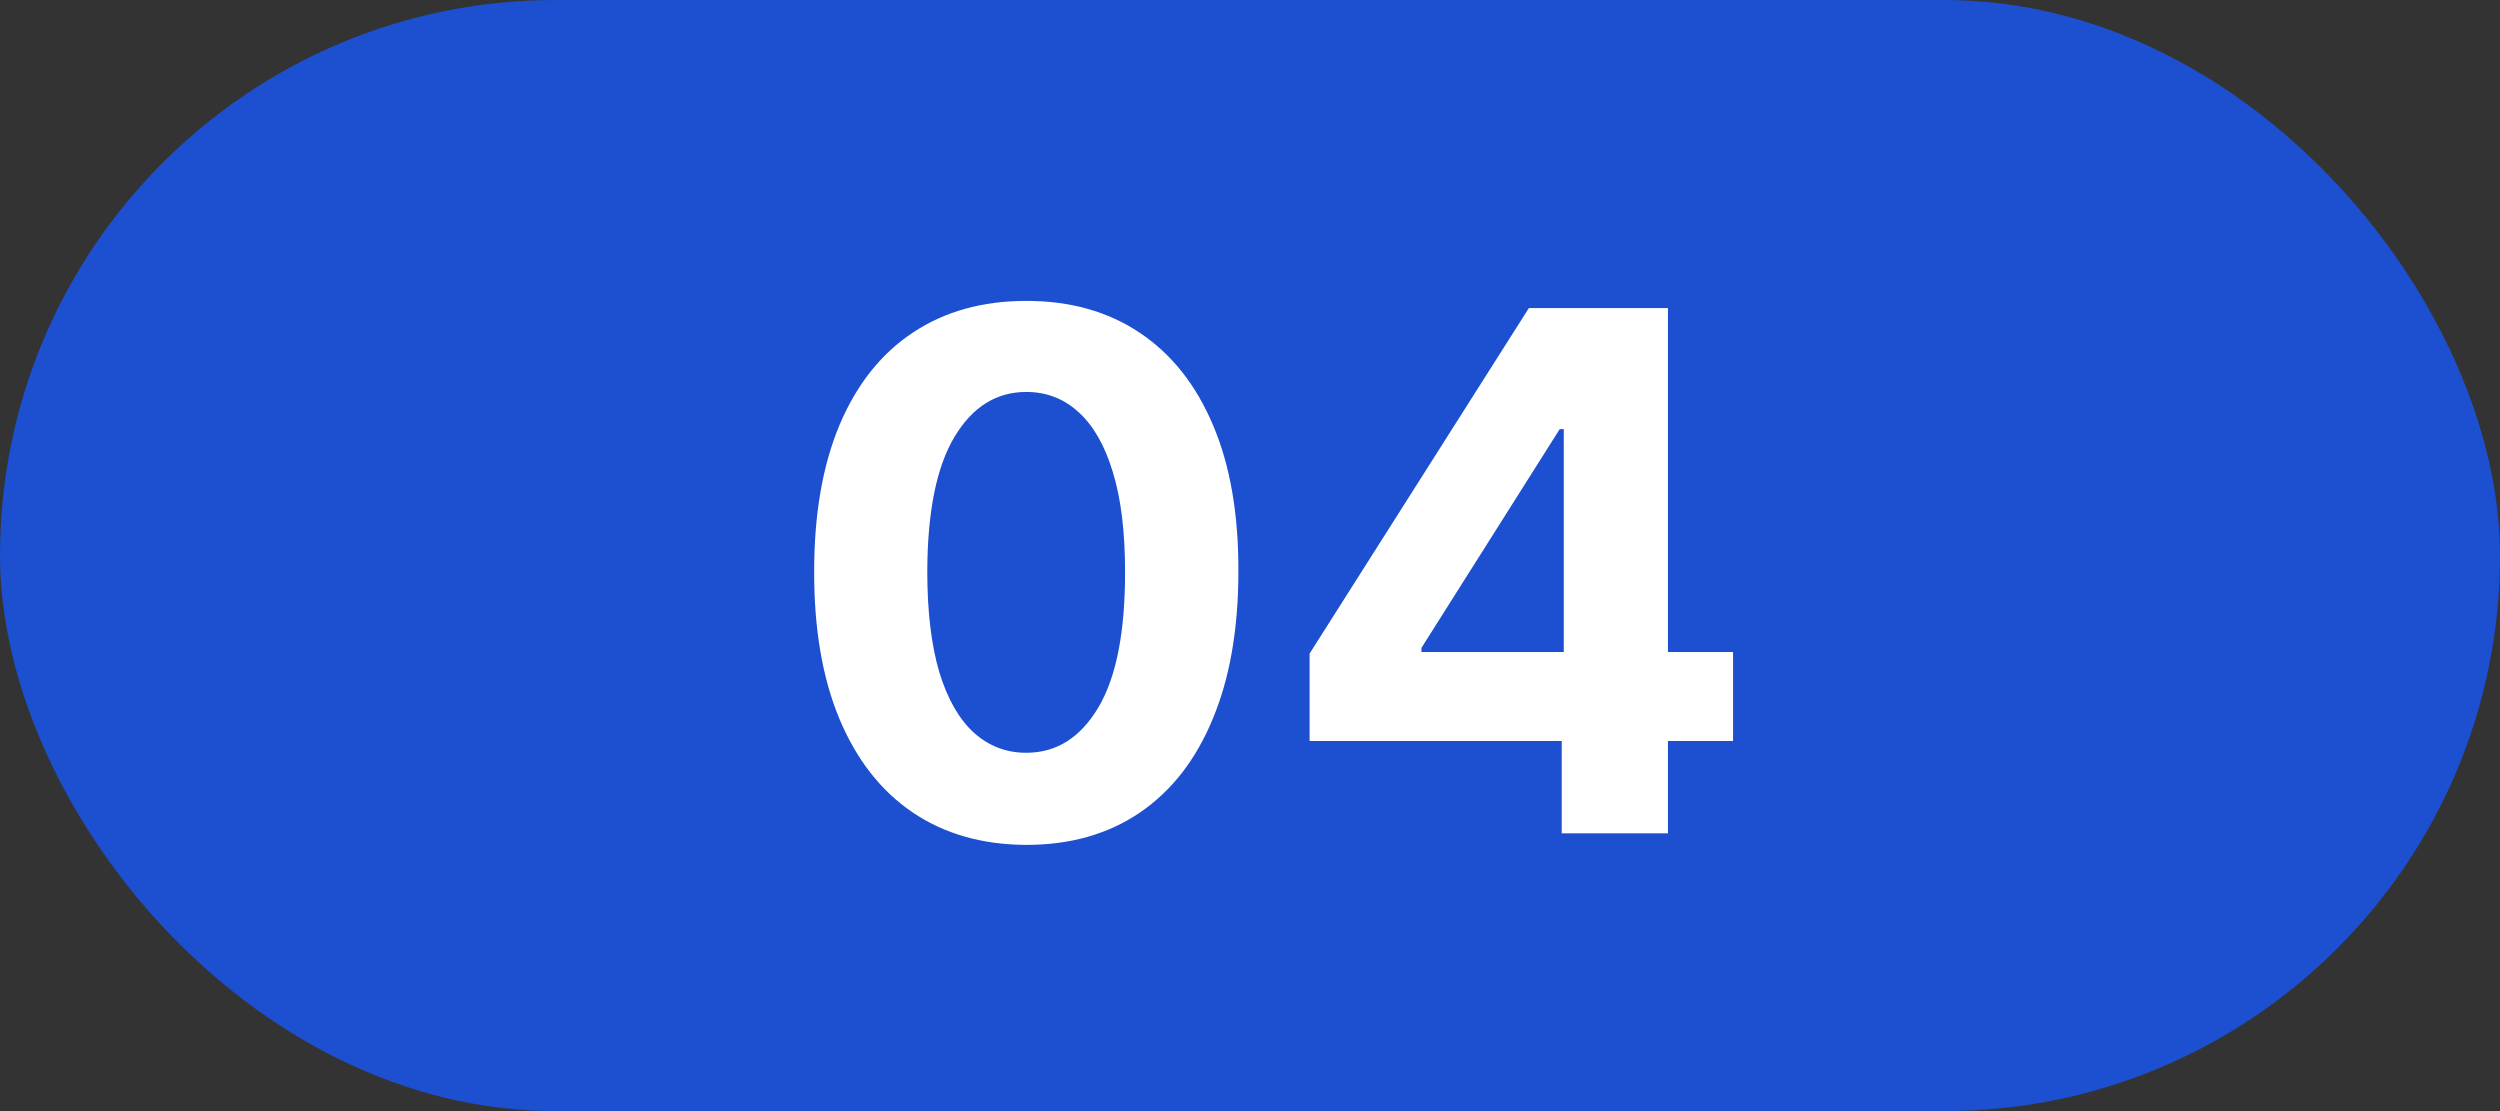
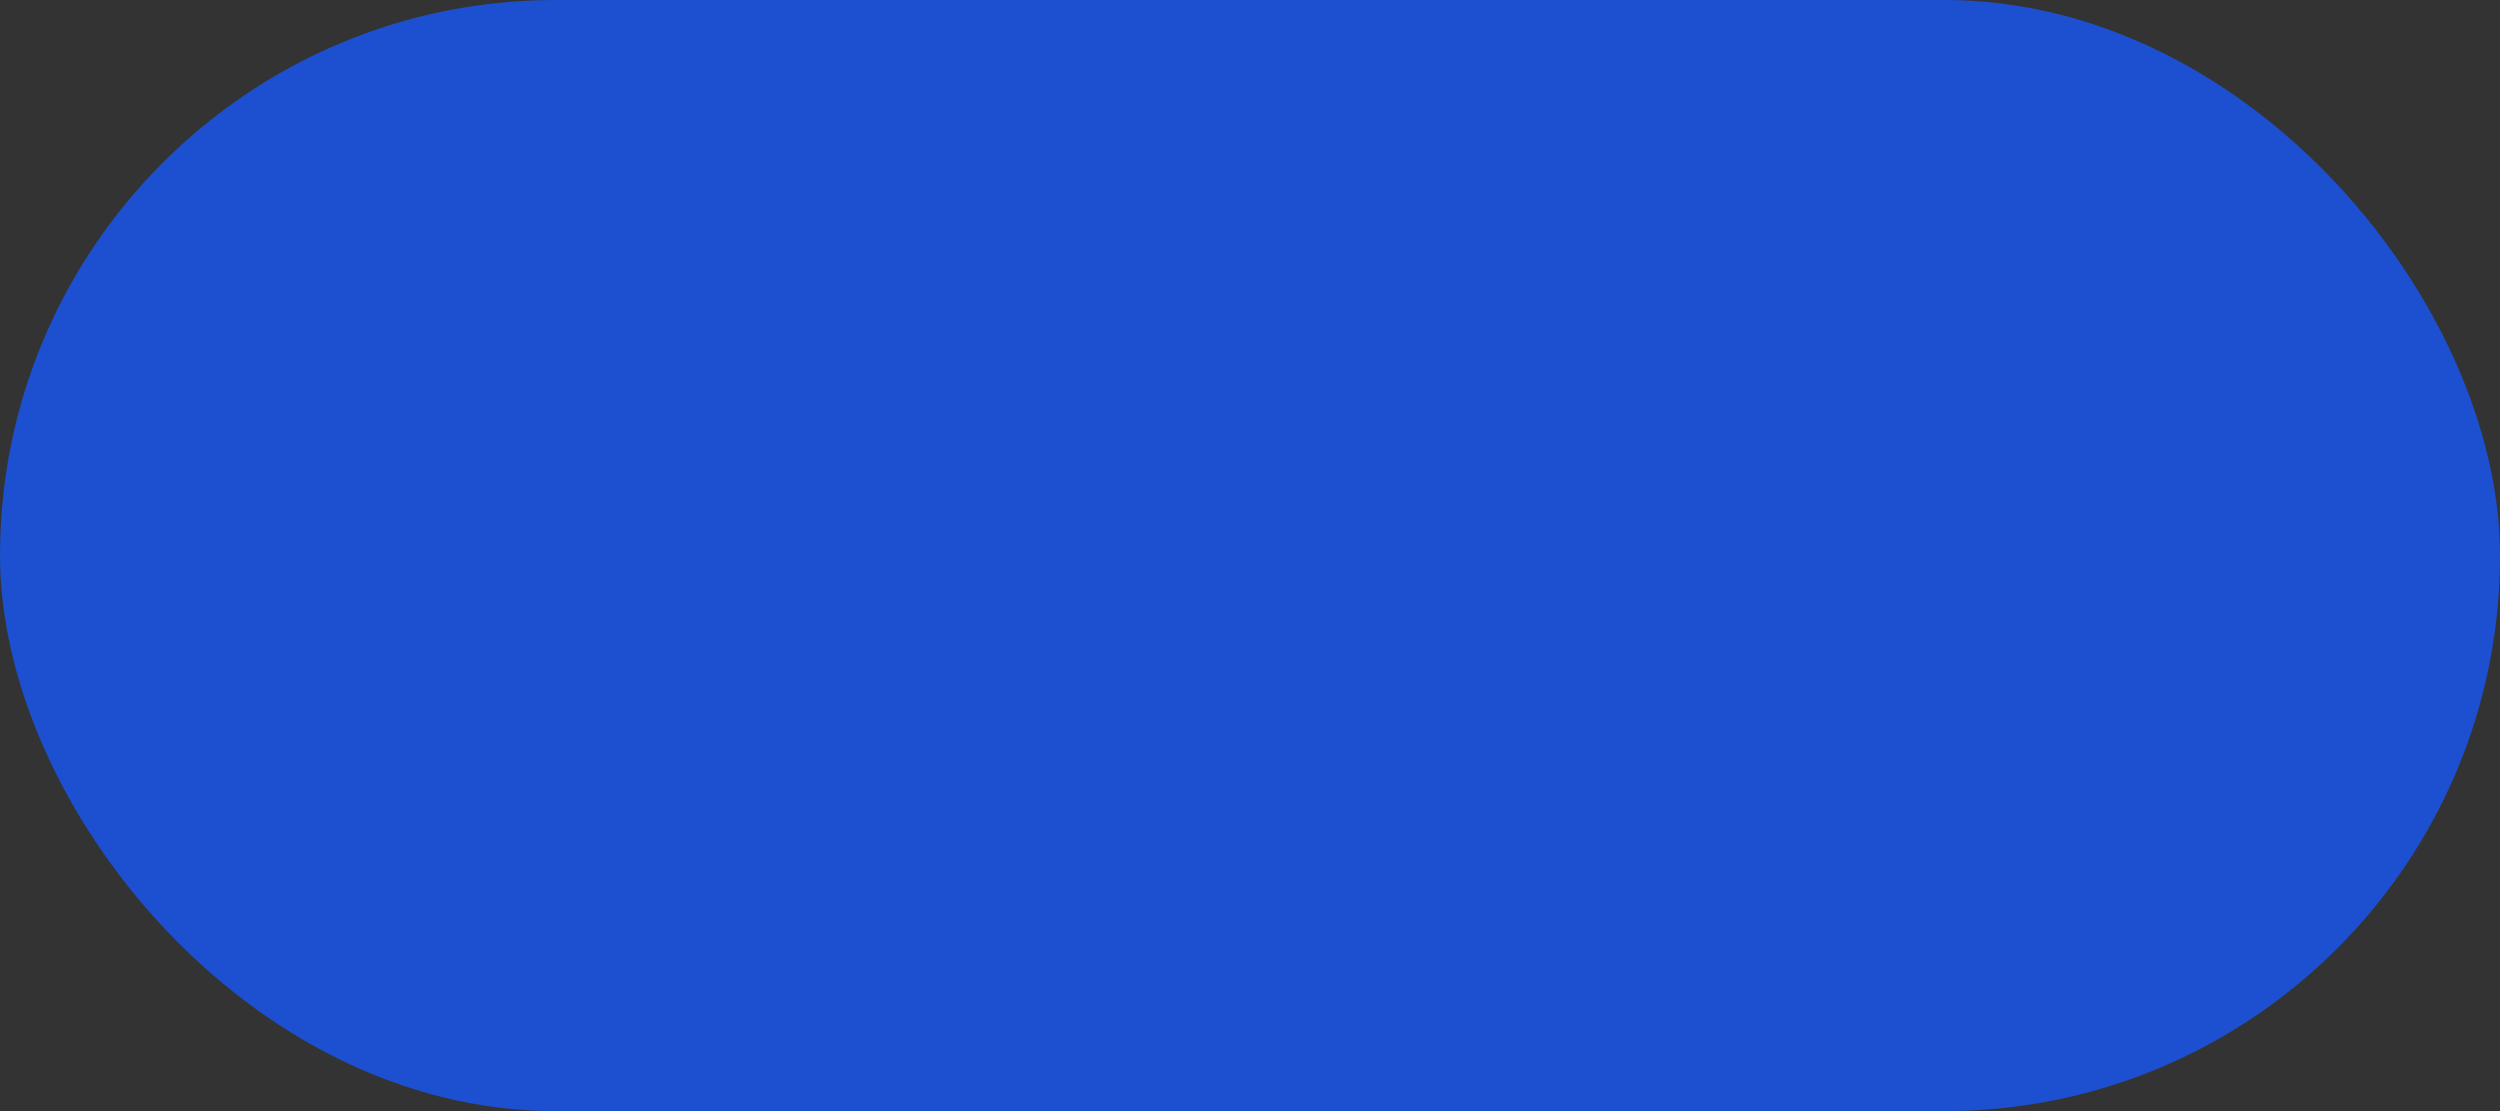
<svg xmlns="http://www.w3.org/2000/svg" width="45" height="20" viewBox="0 0 45 20" fill="none">
  <rect x="0" y="0" width="45" height="20" fill="#333333" stroke="none" />
  <rect width="45" height="20" rx="10" fill="#1C50D0" />
-   <path d="M18.473 15.208C17.679 15.205 16.996 15.009 16.424 14.621C15.854 14.234 15.416 13.672 15.108 12.936C14.803 12.201 14.652 11.316 14.655 10.282C14.655 9.251 14.808 8.372 15.113 7.646C15.42 6.92 15.859 6.367 16.428 5.989C17.001 5.607 17.682 5.416 18.473 5.416C19.264 5.416 19.945 5.607 20.514 5.989C21.086 6.37 21.526 6.924 21.834 7.651C22.142 8.374 22.294 9.251 22.291 10.282C22.291 11.319 22.137 12.206 21.829 12.941C21.525 13.677 21.088 14.238 20.518 14.626C19.949 15.014 19.267 15.208 18.473 15.208ZM18.473 13.55C19.015 13.55 19.447 13.278 19.771 12.733C20.094 12.189 20.254 11.371 20.251 10.282C20.251 9.565 20.177 8.968 20.029 8.491C19.884 8.014 19.678 7.655 19.41 7.415C19.146 7.175 18.834 7.055 18.473 7.055C17.935 7.055 17.504 7.324 17.181 7.863C16.858 8.402 16.695 9.208 16.691 10.282C16.691 11.008 16.764 11.615 16.908 12.101C17.056 12.584 17.264 12.947 17.532 13.19C17.799 13.43 18.113 13.55 18.473 13.55ZM23.573 13.338V11.764L27.52 5.545H28.878V7.724H28.075L25.586 11.662V11.736H31.195V13.338H23.573ZM28.111 15V12.858L28.148 12.161V5.545H30.023V15H28.111Z" fill="white" />
</svg>